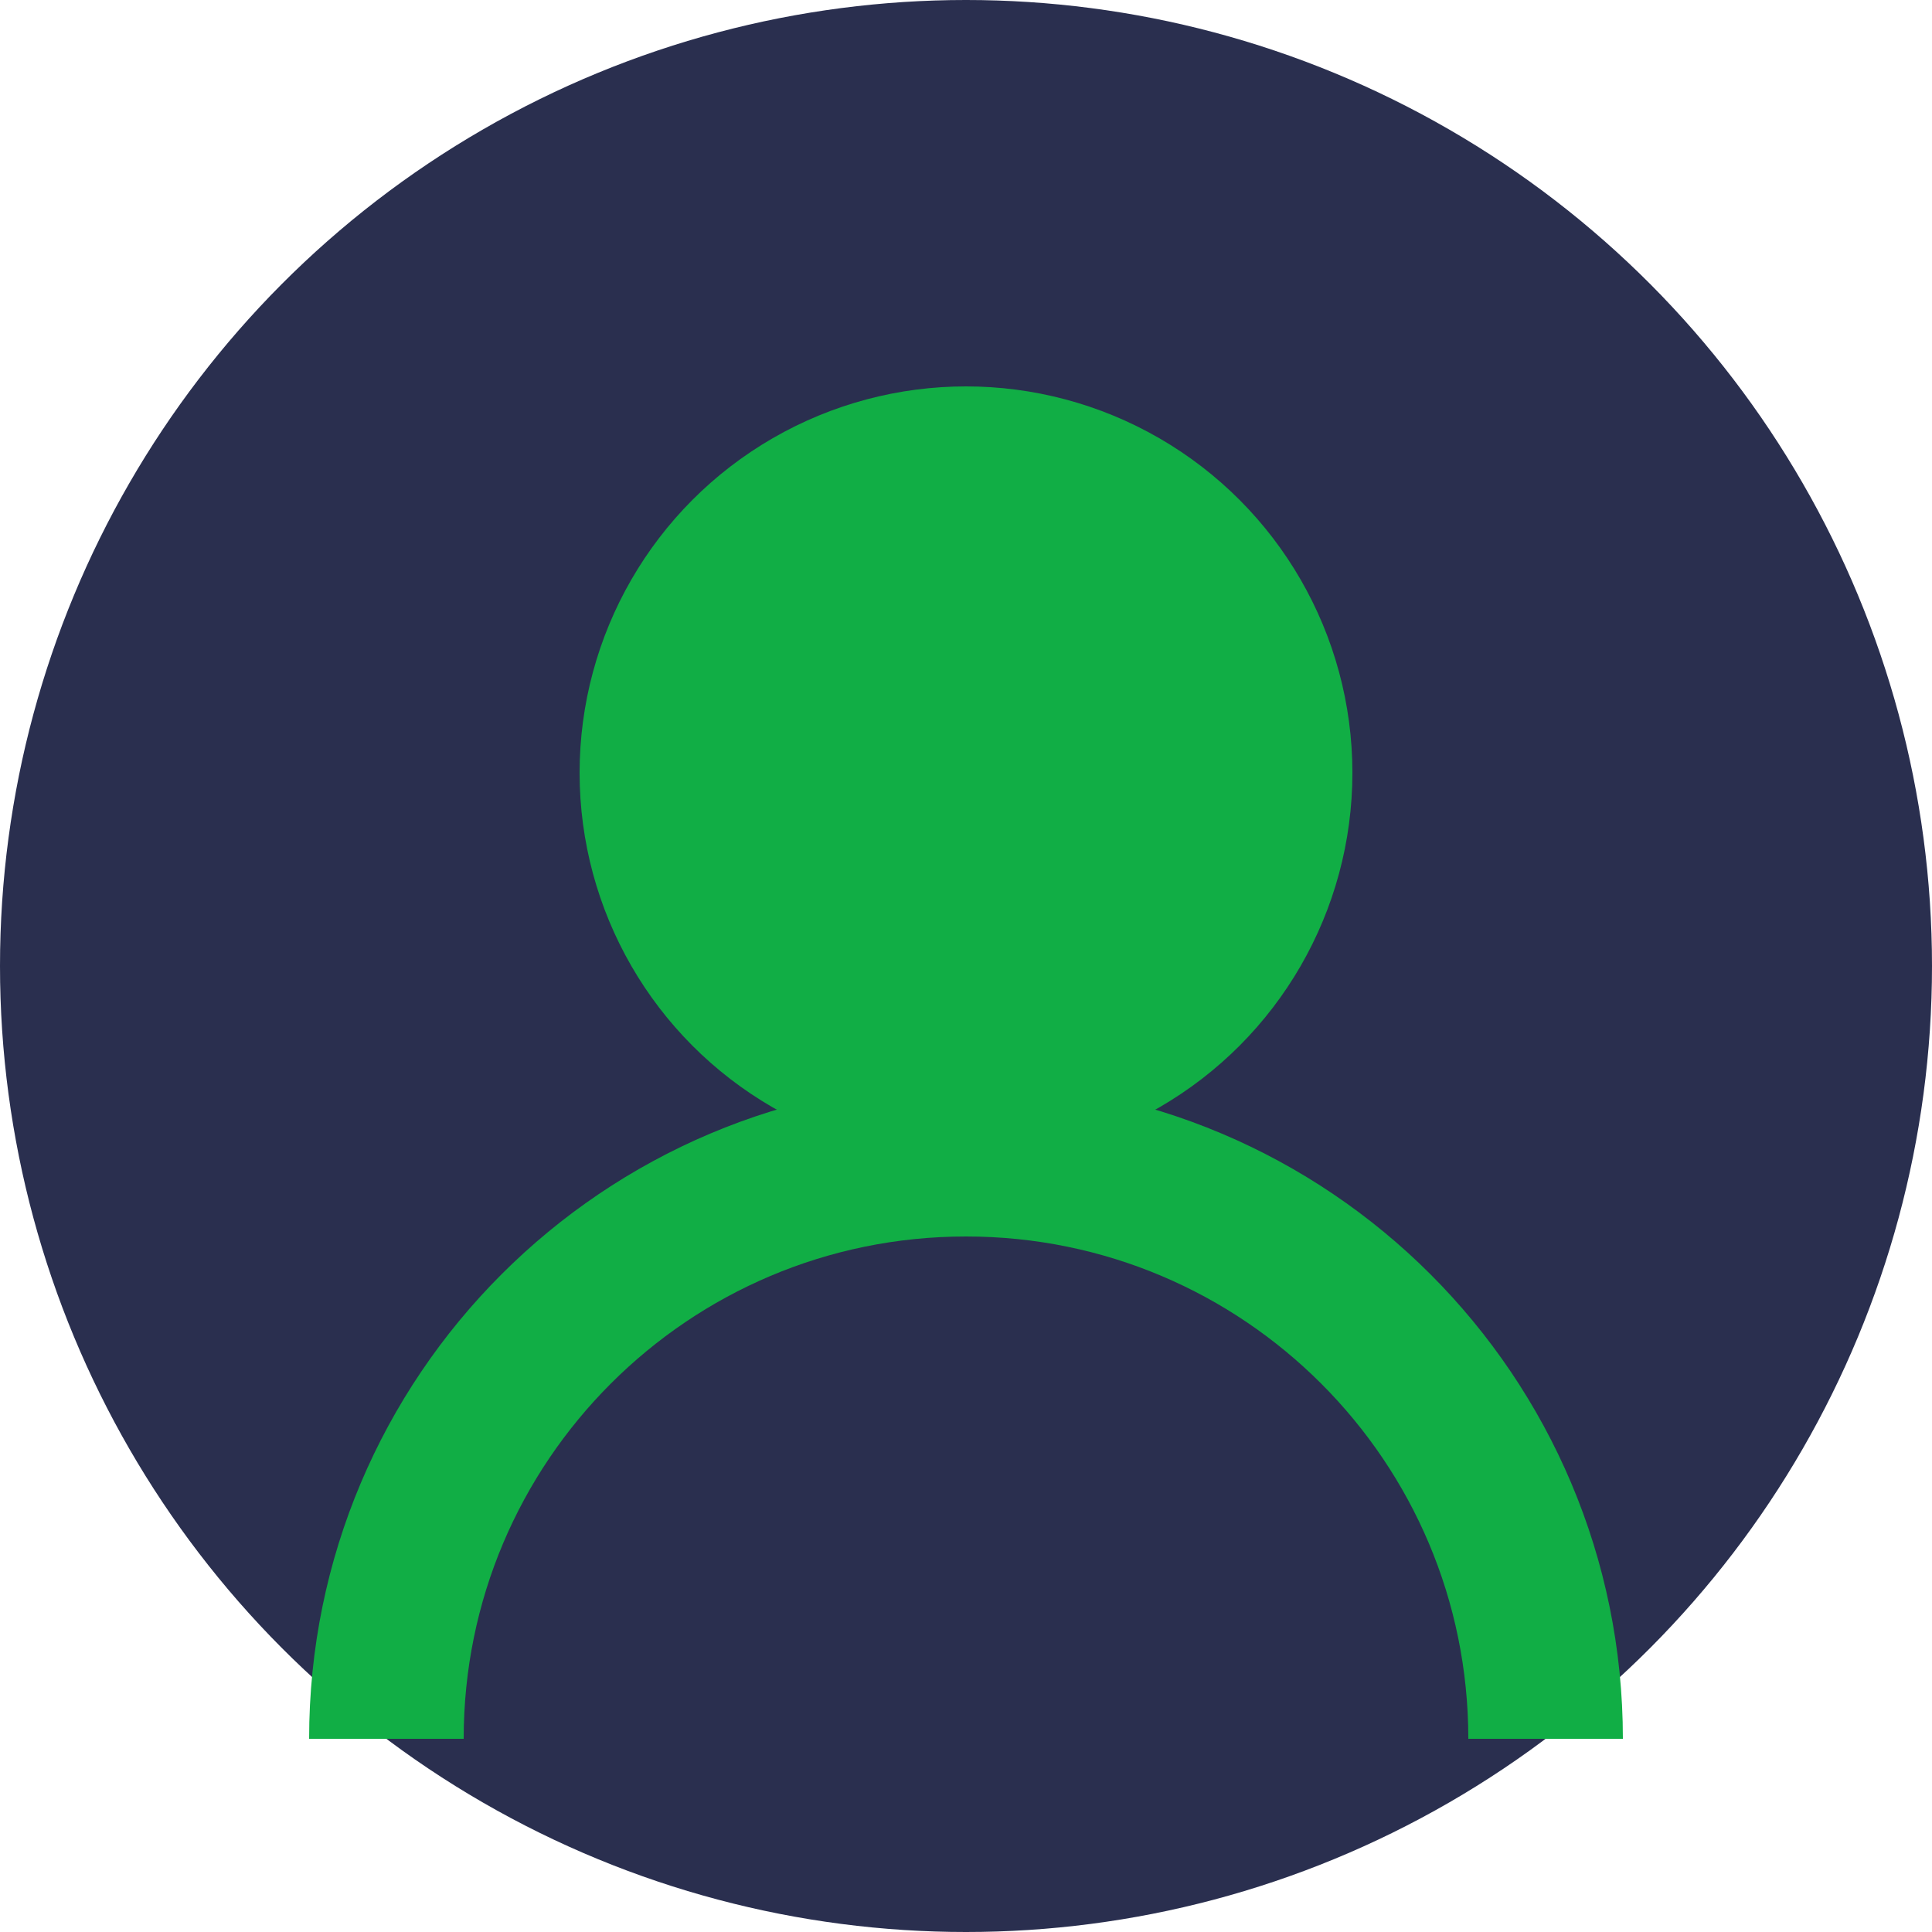
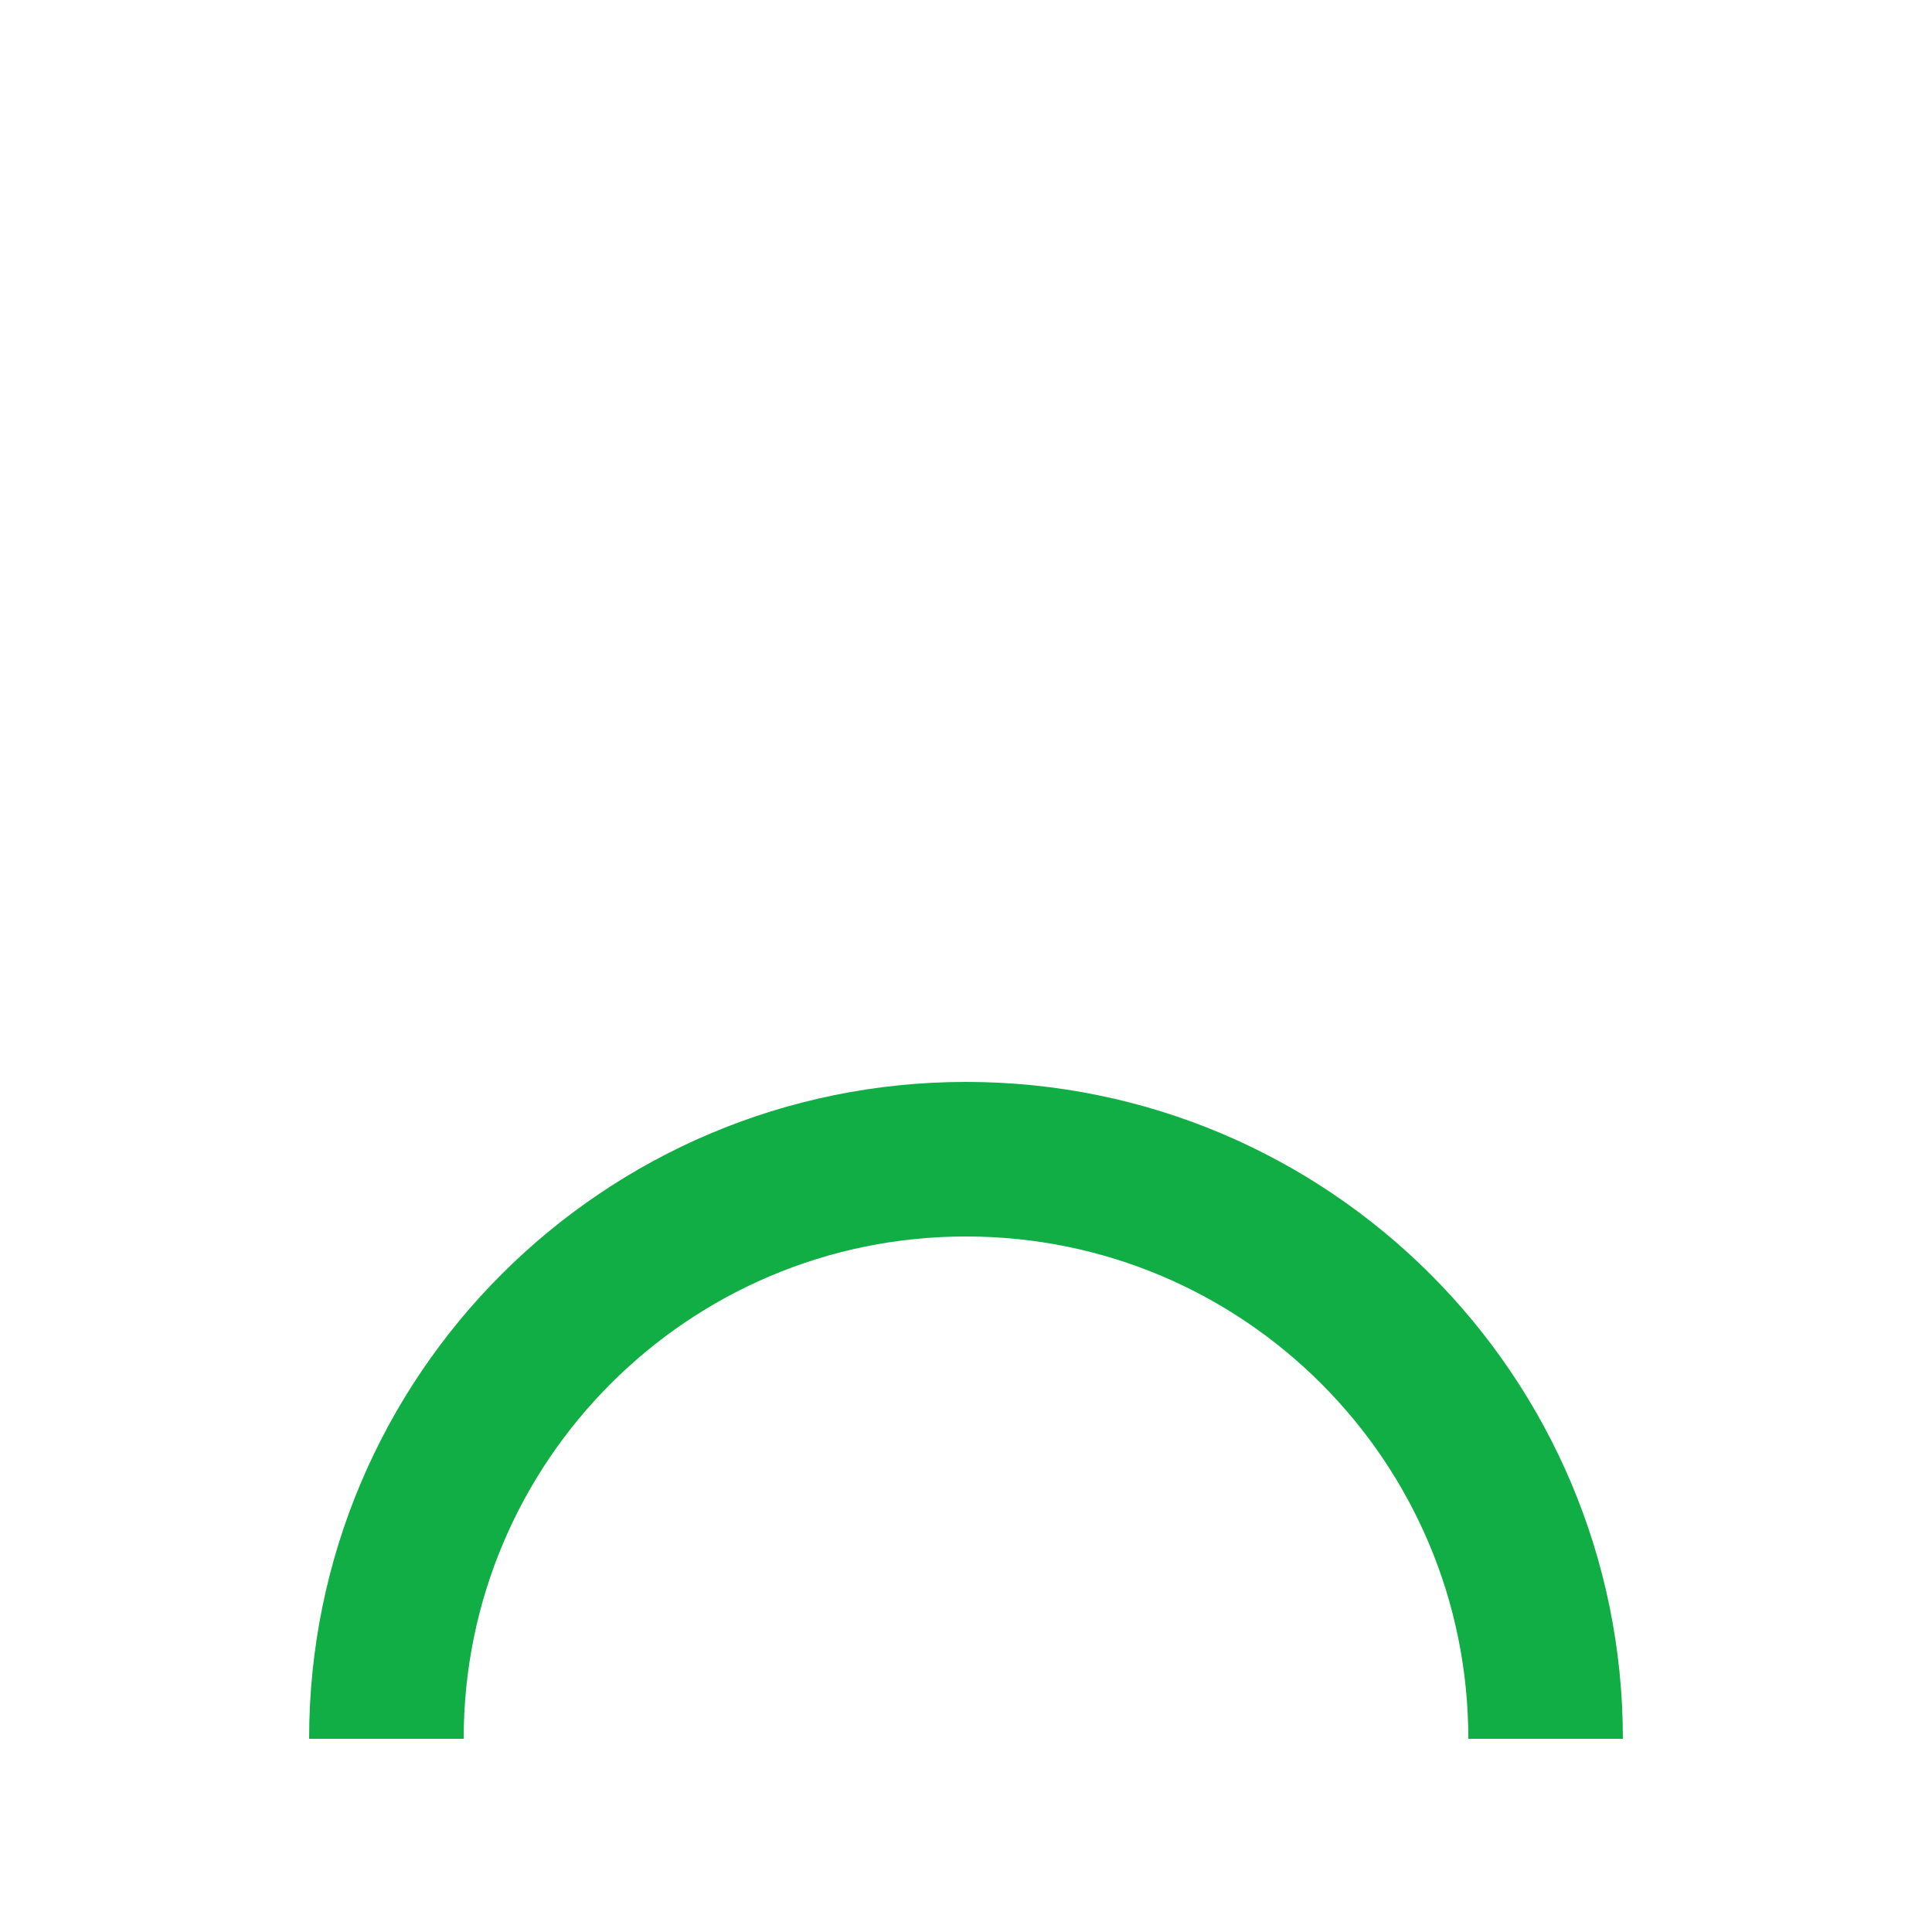
<svg xmlns="http://www.w3.org/2000/svg" width="200" height="200" viewBox="0 0 200 200" fill="none">
-   <circle cx="100" cy="100" r="100" fill="#2a2f4f" />
-   <circle cx="100" cy="80" r="40" fill="#11ae45" />
  <path d="M160 180C160 146.863 133.137 120 100 120C66.863 120 40 146.863 40 180" stroke="#11ae45" stroke-width="16" />
  <path d="M100 120C114.333 120 128.667 126.667 143 140" stroke="#11ae45" stroke-width="4" />
-   <path d="M57 140C71.333 126.667 85.667 120 100 120" stroke="#11ae45" stroke-width="4" />
</svg>